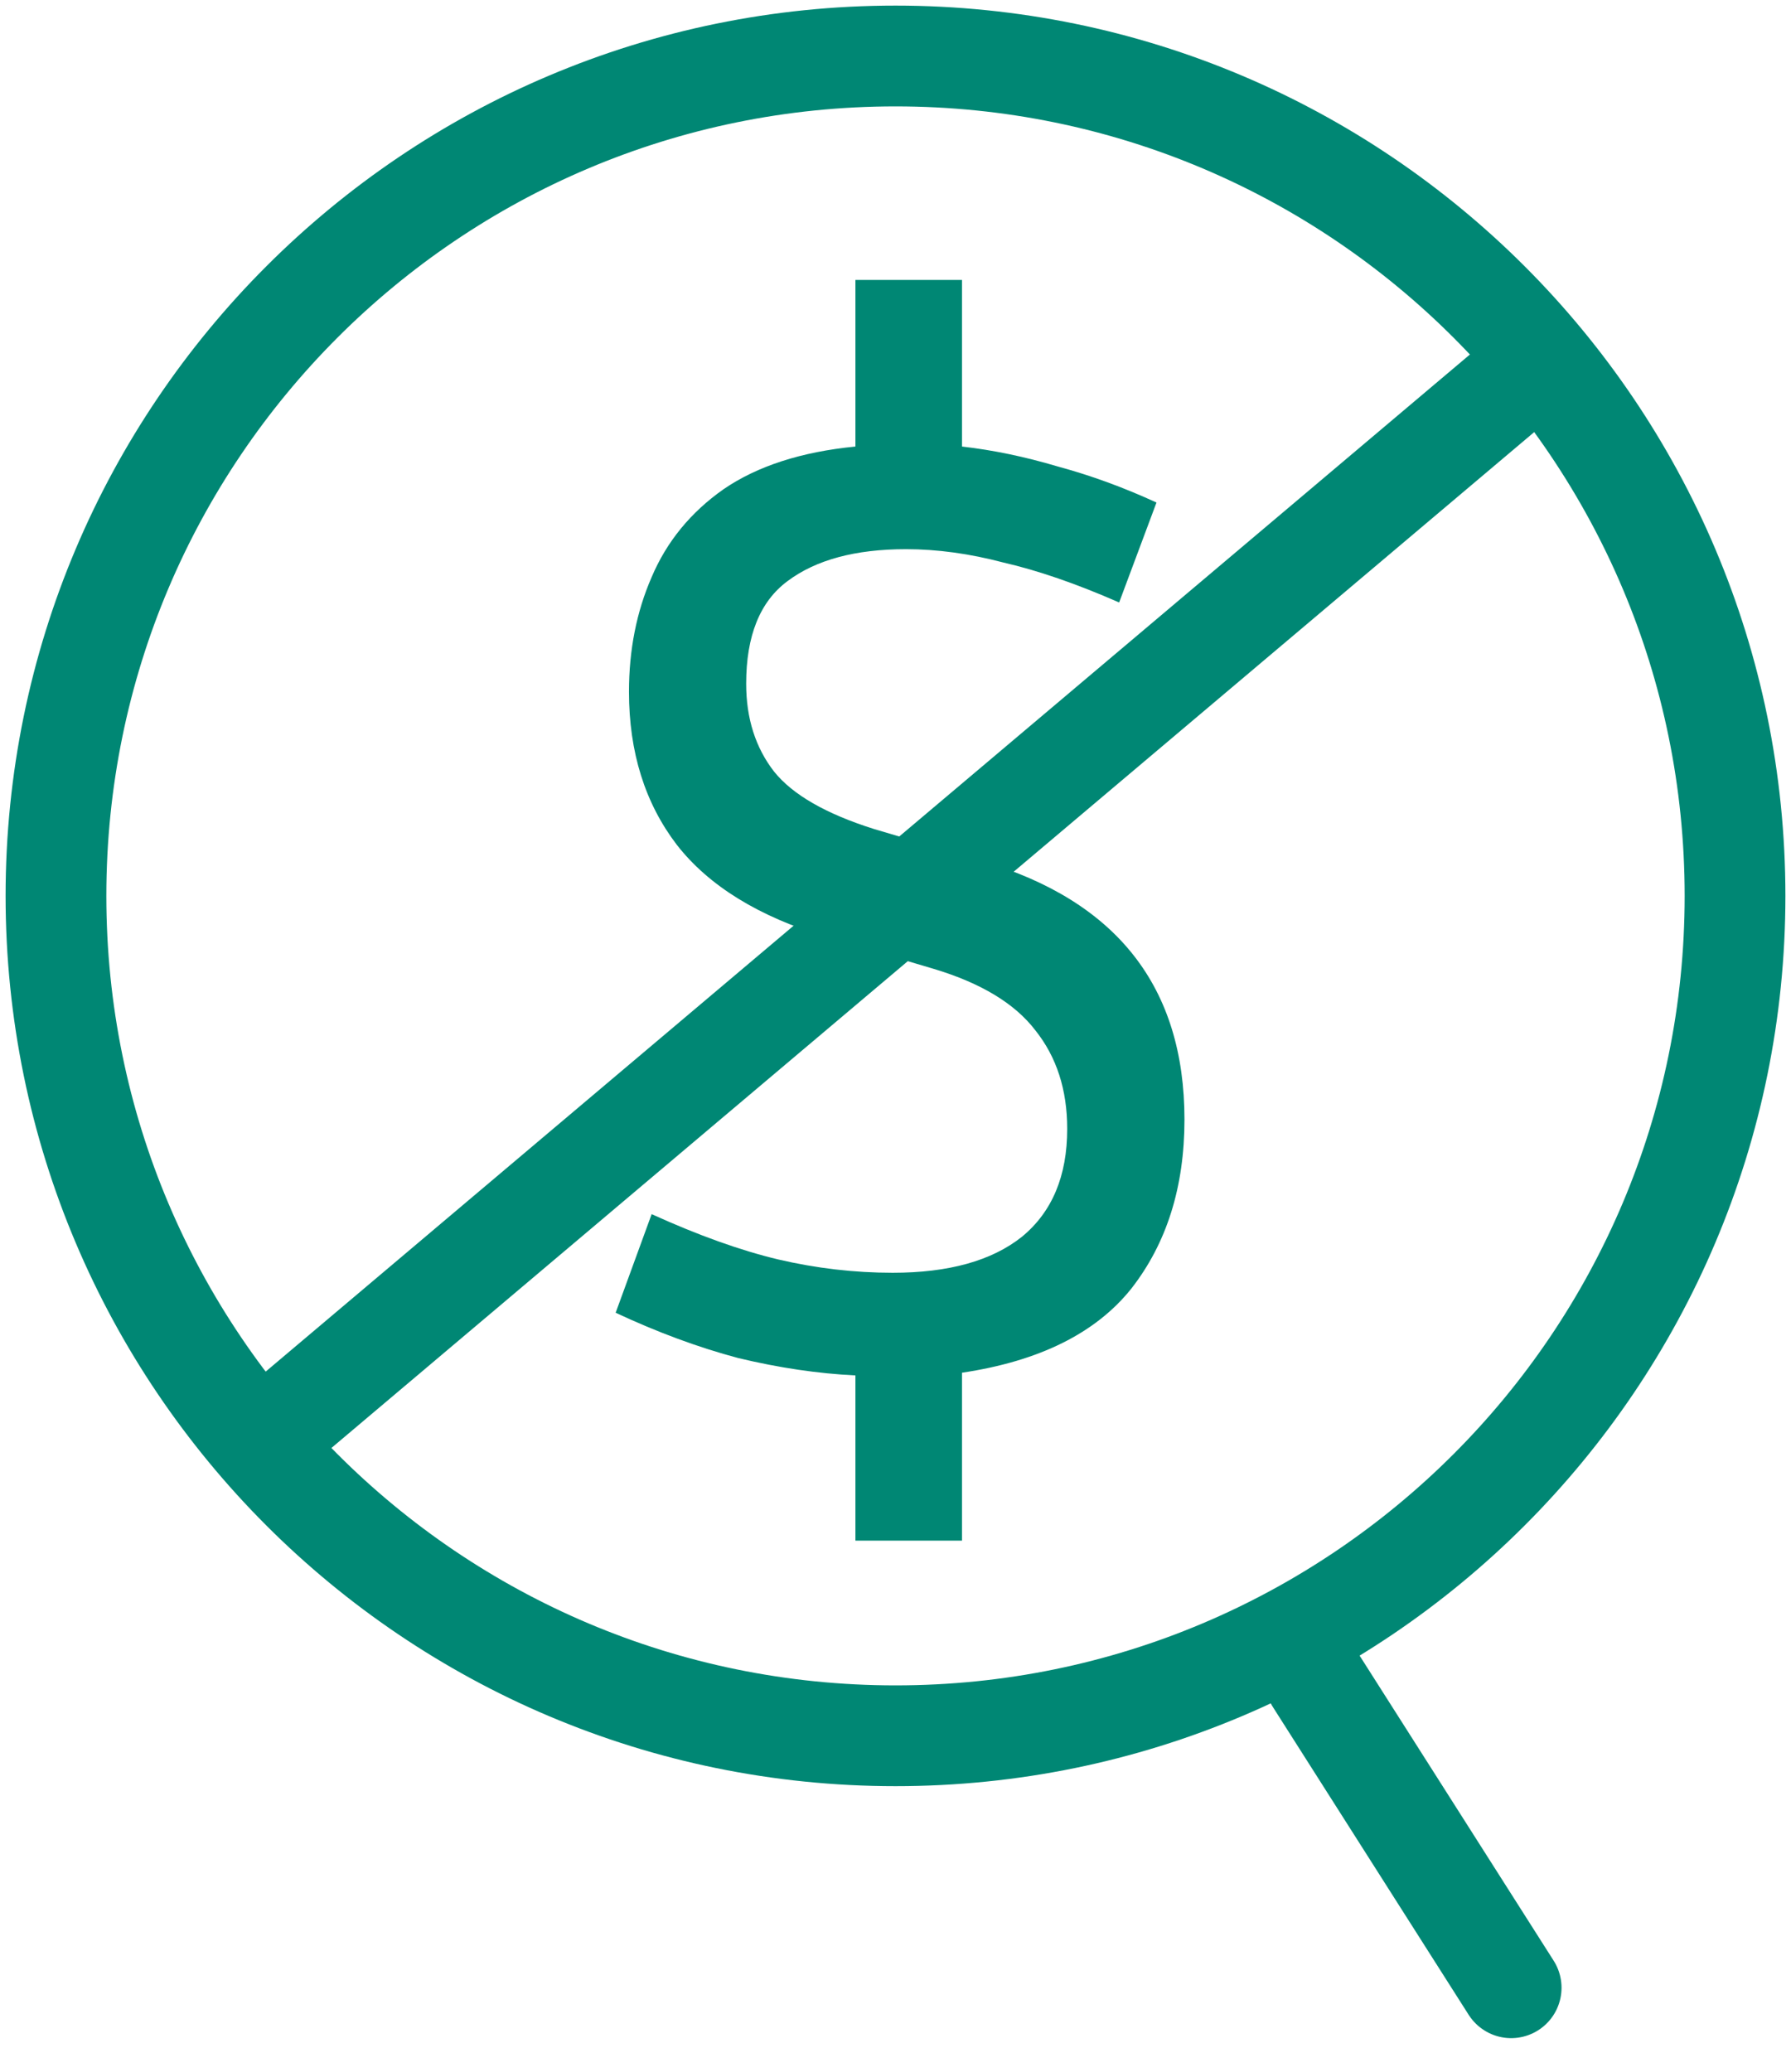
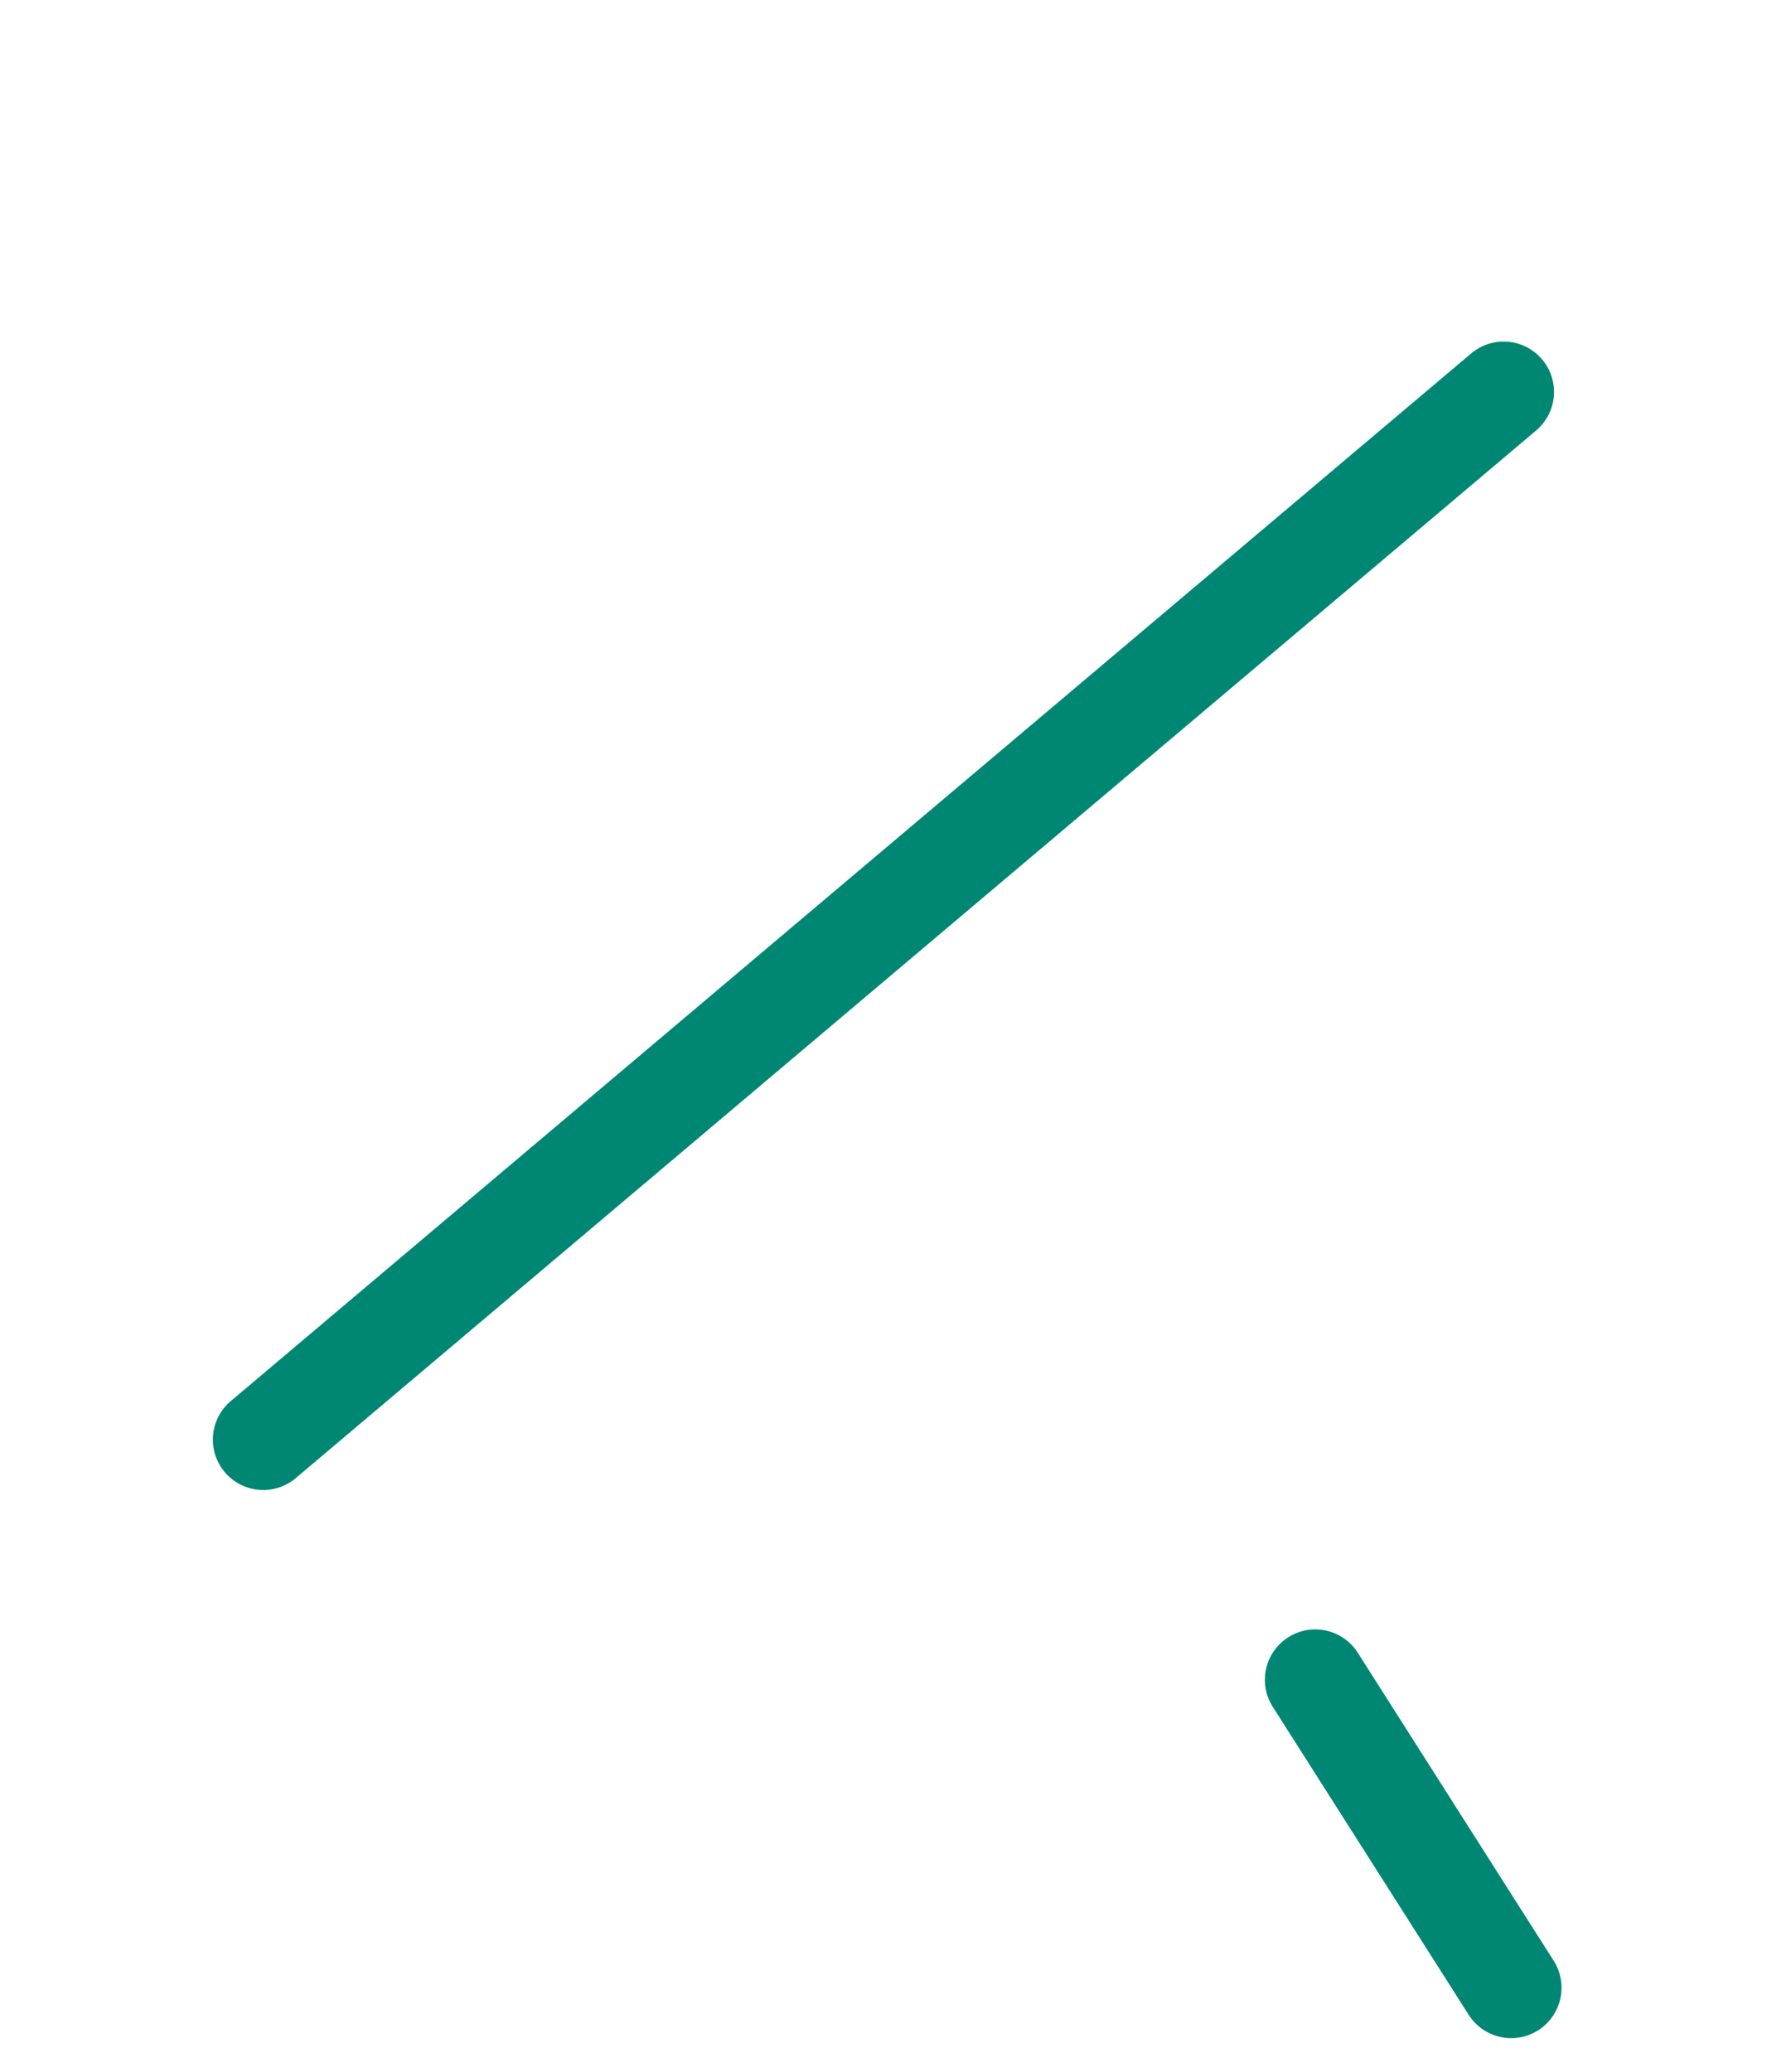
<svg xmlns="http://www.w3.org/2000/svg" width="32" height="37" viewBox="0 0 32 37" fill="none">
  <path d="M26.866 7L4.703 25.711" stroke="#008774" stroke-width="1.8" stroke-linecap="round" stroke-linejoin="round" />
-   <path d="M21.163 19.994C21.163 21.2 20.845 22.207 20.211 23.017C19.576 23.81 18.568 24.31 17.188 24.516V27.515H15.284V24.564C14.618 24.532 13.919 24.429 13.19 24.254C12.476 24.064 11.746 23.794 11 23.445L11.643 21.684C12.483 22.065 13.237 22.334 13.904 22.493C14.586 22.652 15.268 22.731 15.95 22.731C16.95 22.731 17.72 22.517 18.259 22.088C18.799 21.644 19.068 21.002 19.068 20.161C19.068 19.462 18.878 18.875 18.497 18.399C18.132 17.923 17.529 17.558 16.688 17.305L14.76 16.733C13.555 16.369 12.666 15.821 12.095 15.091C11.524 14.345 11.238 13.433 11.238 12.354C11.238 11.608 11.373 10.926 11.643 10.307C11.912 9.673 12.341 9.149 12.928 8.737C13.531 8.324 14.316 8.07 15.284 7.975V5H17.188V7.975C17.743 8.038 18.314 8.157 18.902 8.332C19.489 8.491 20.076 8.705 20.663 8.975L19.996 10.76C19.235 10.426 18.545 10.188 17.926 10.046C17.323 9.887 16.744 9.808 16.188 9.808C15.284 9.808 14.578 9.998 14.07 10.379C13.578 10.744 13.332 11.355 13.332 12.211C13.332 12.83 13.499 13.354 13.832 13.782C14.165 14.195 14.76 14.536 15.617 14.806L17.545 15.377C19.957 16.091 21.163 17.63 21.163 19.994Z" fill="#008774" />
-   <path d="M16 31C24.284 31 31 24.284 31 16C31 7.716 24.284 1 16 1C7.716 1 1 7.716 1 16C1 24.284 7.716 31 16 31Z" stroke="#008774" stroke-width="1.8" stroke-linecap="round" stroke-linejoin="round" />
  <path d="M27 35.5L23.5 30" stroke="#008774" stroke-width="1.8" stroke-linecap="round" stroke-linejoin="round" />
</svg>